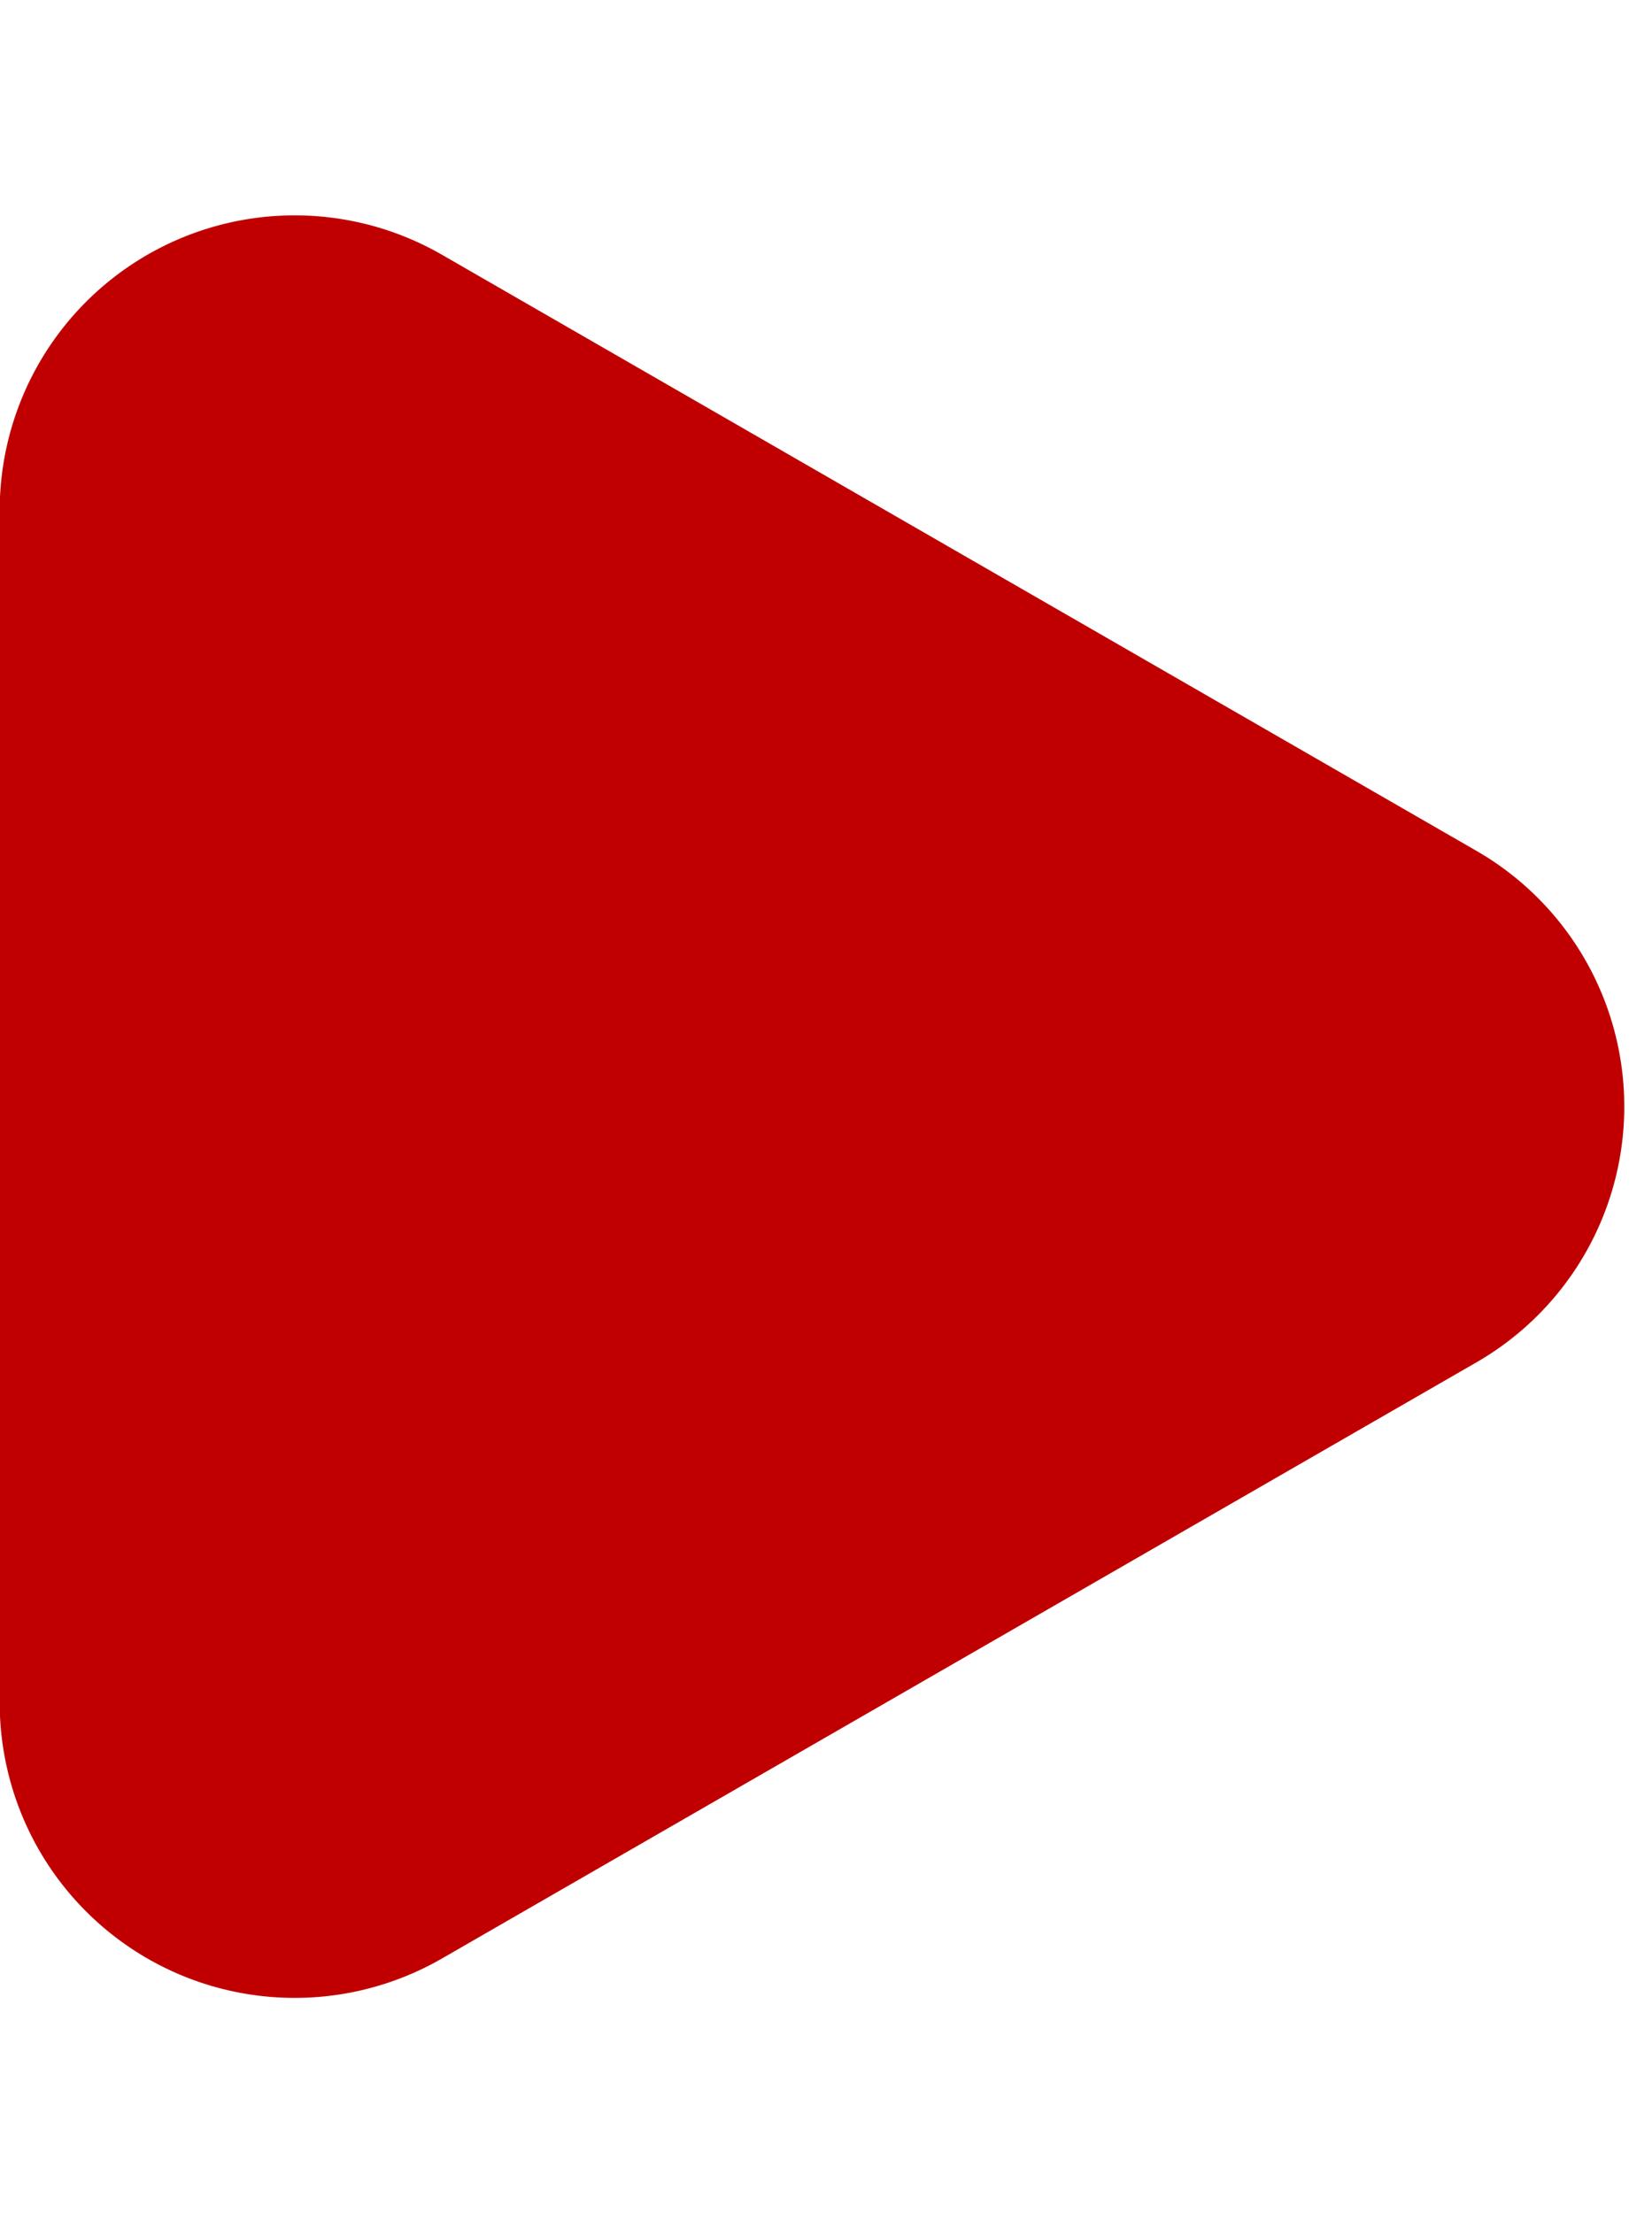
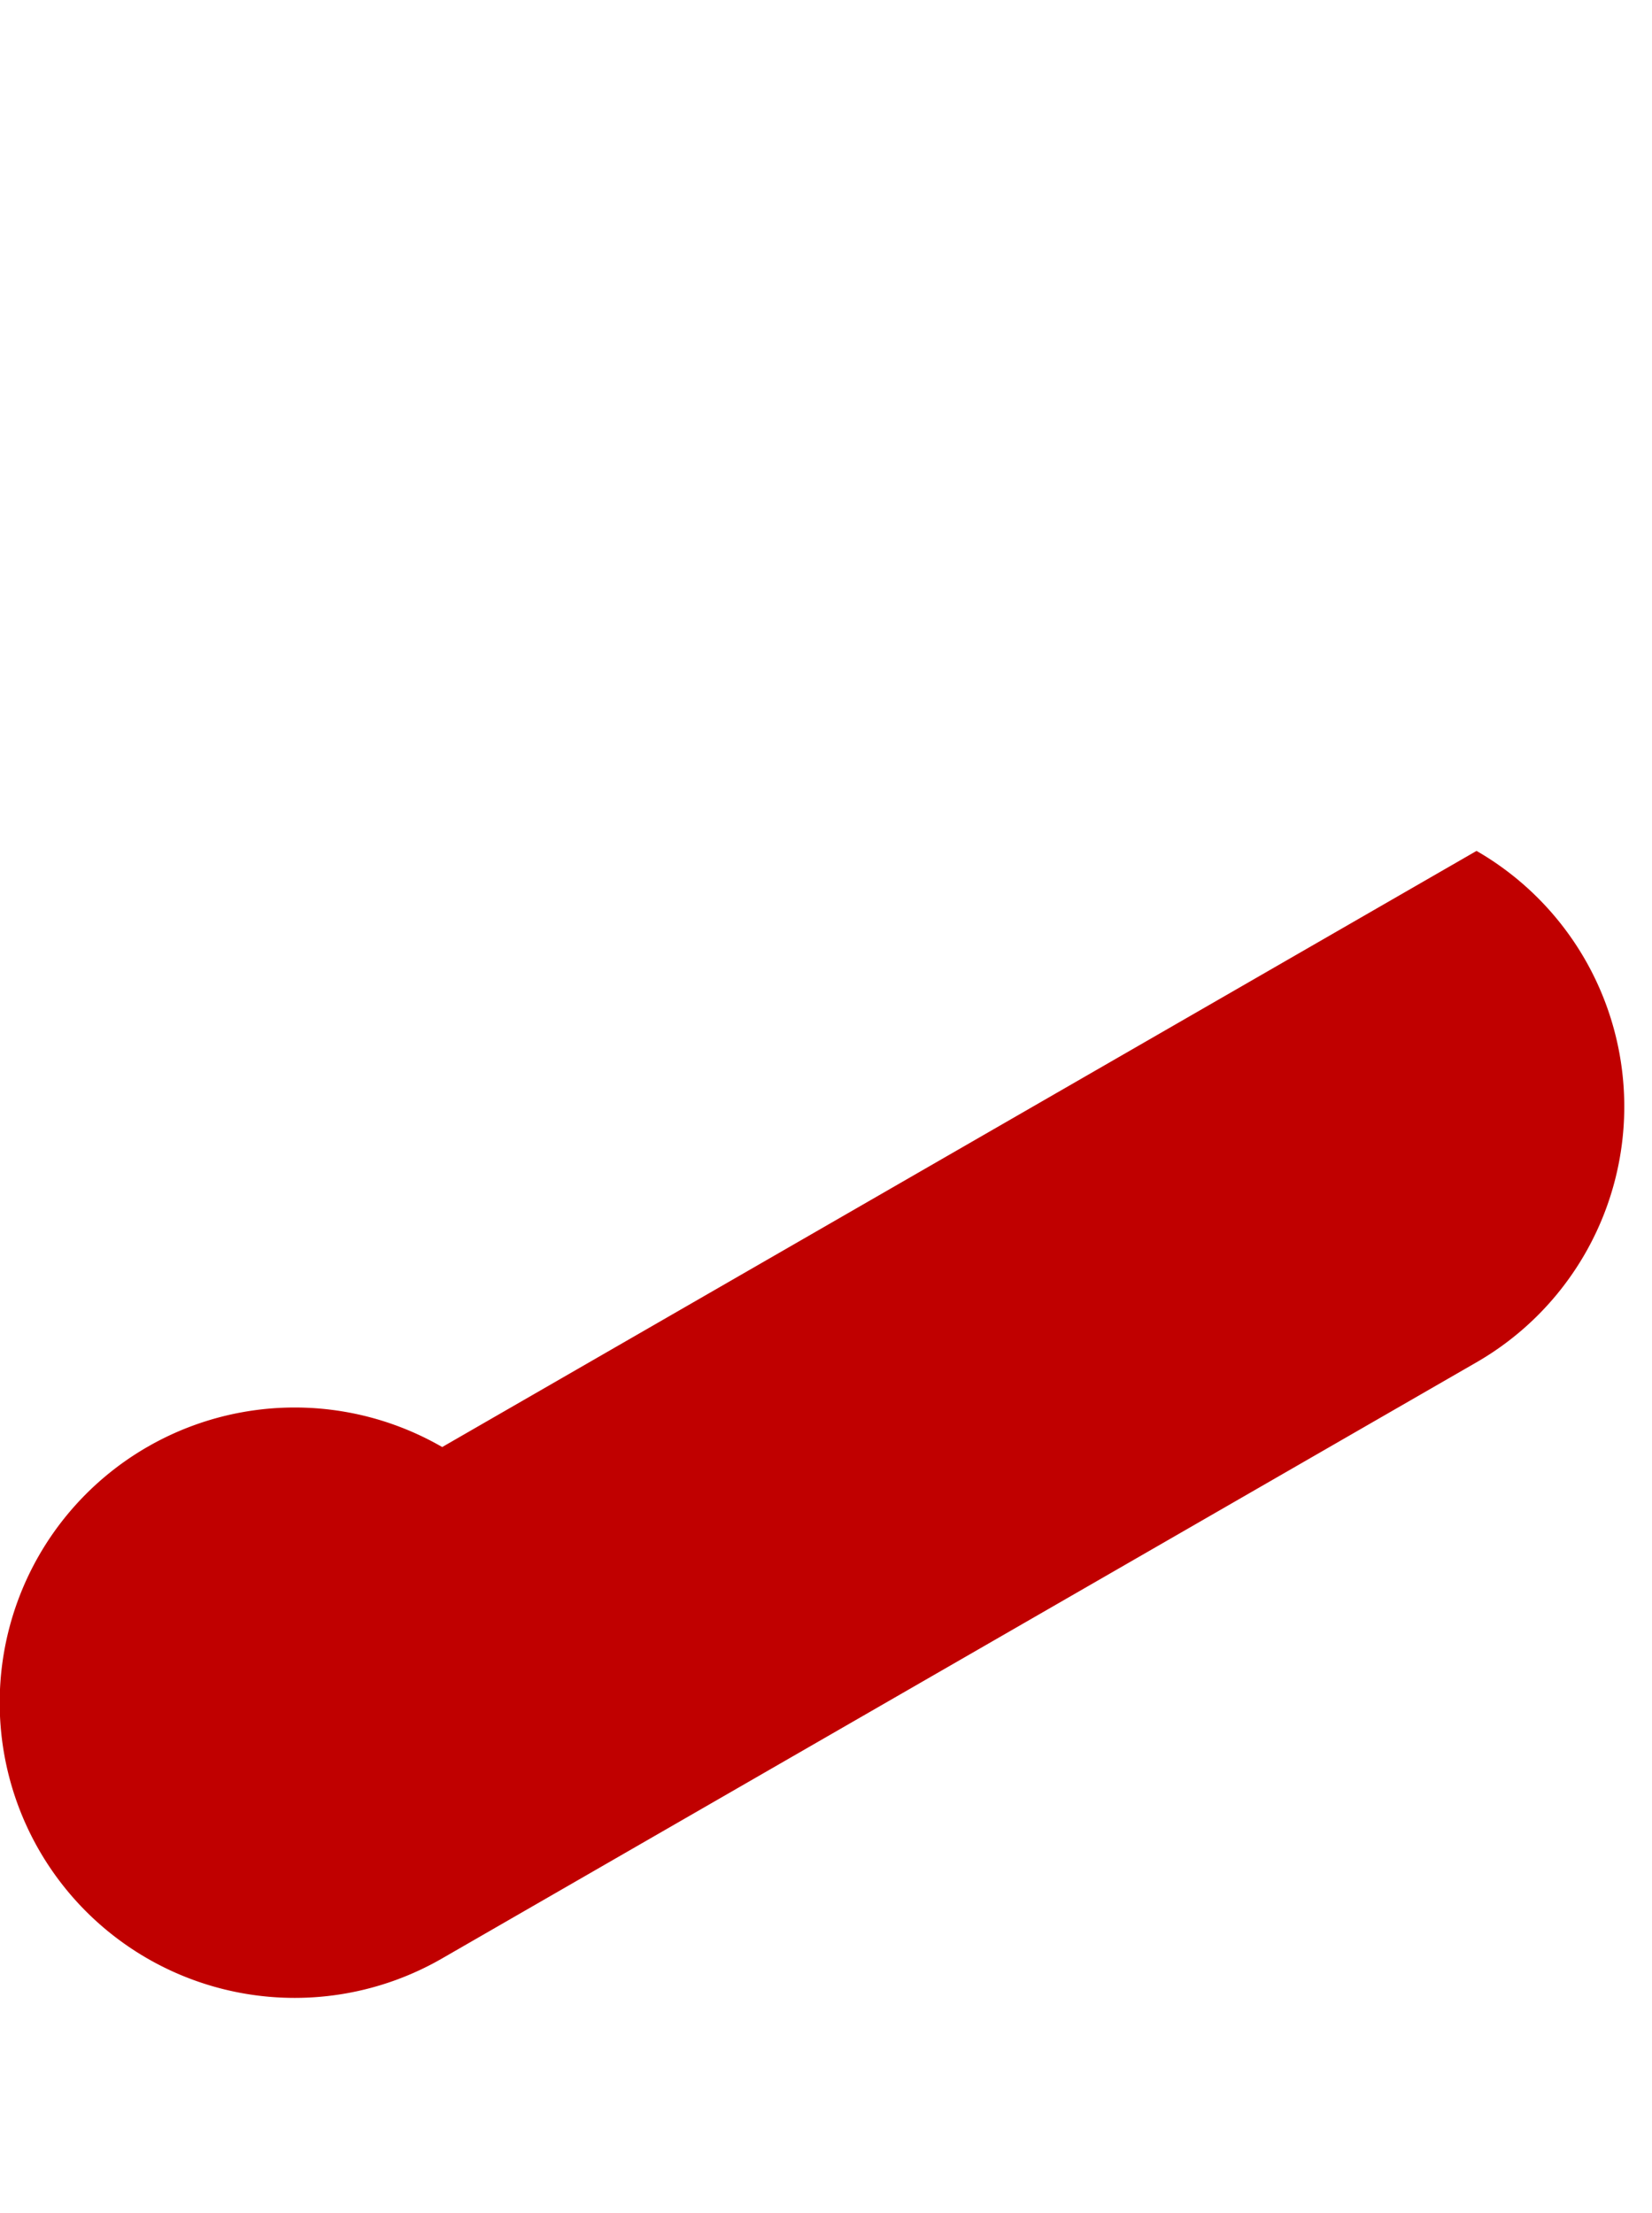
<svg xmlns="http://www.w3.org/2000/svg" width="28" height="37.5" viewBox="0 0 28 37.5">
-   <path id="l_1" data-name="l 1" d="M14.418,7.521a5,5,0,0,1,8.665,0l10.1,17.531a5,5,0,0,1-4.332,7.5H8.651a5,5,0,0,1-4.332-7.5Z" transform="translate(32.547) rotate(90)" fill="#C00000" />
+   <path id="l_1" data-name="l 1" d="M14.418,7.521a5,5,0,0,1,8.665,0l10.1,17.531a5,5,0,0,1-4.332,7.5a5,5,0,0,1-4.332-7.5Z" transform="translate(32.547) rotate(90)" fill="#C00000" />
</svg>